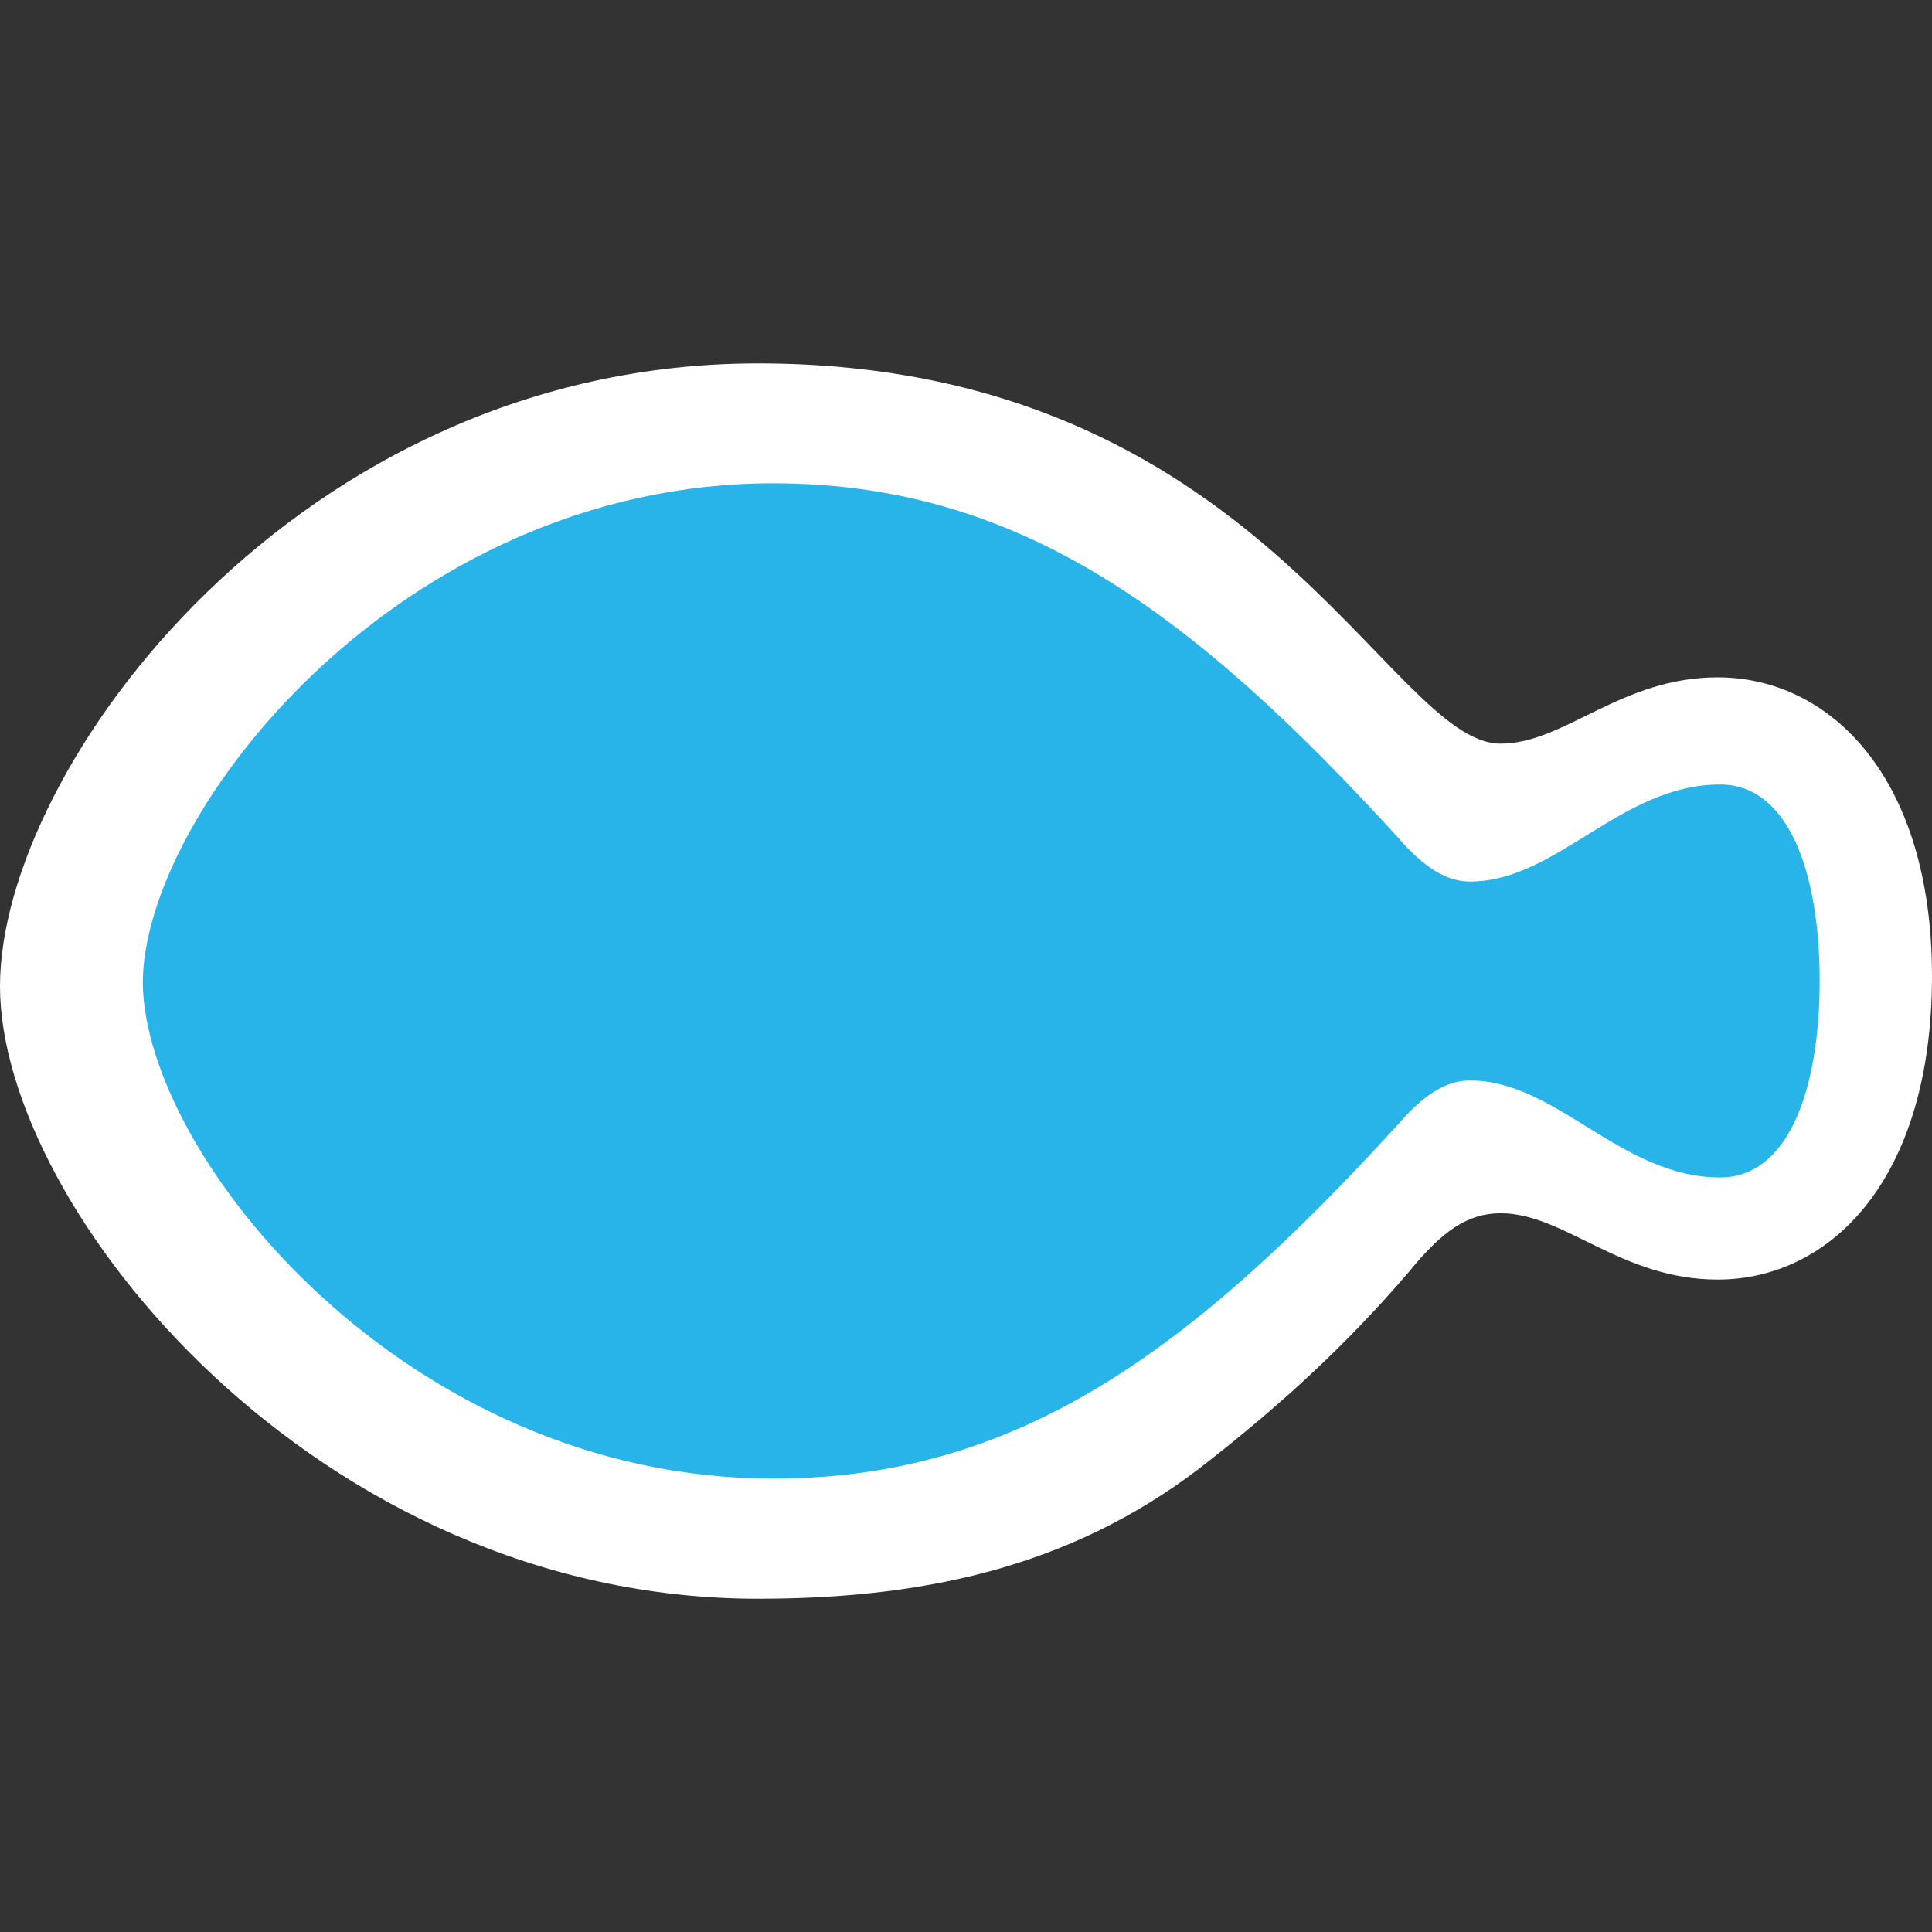
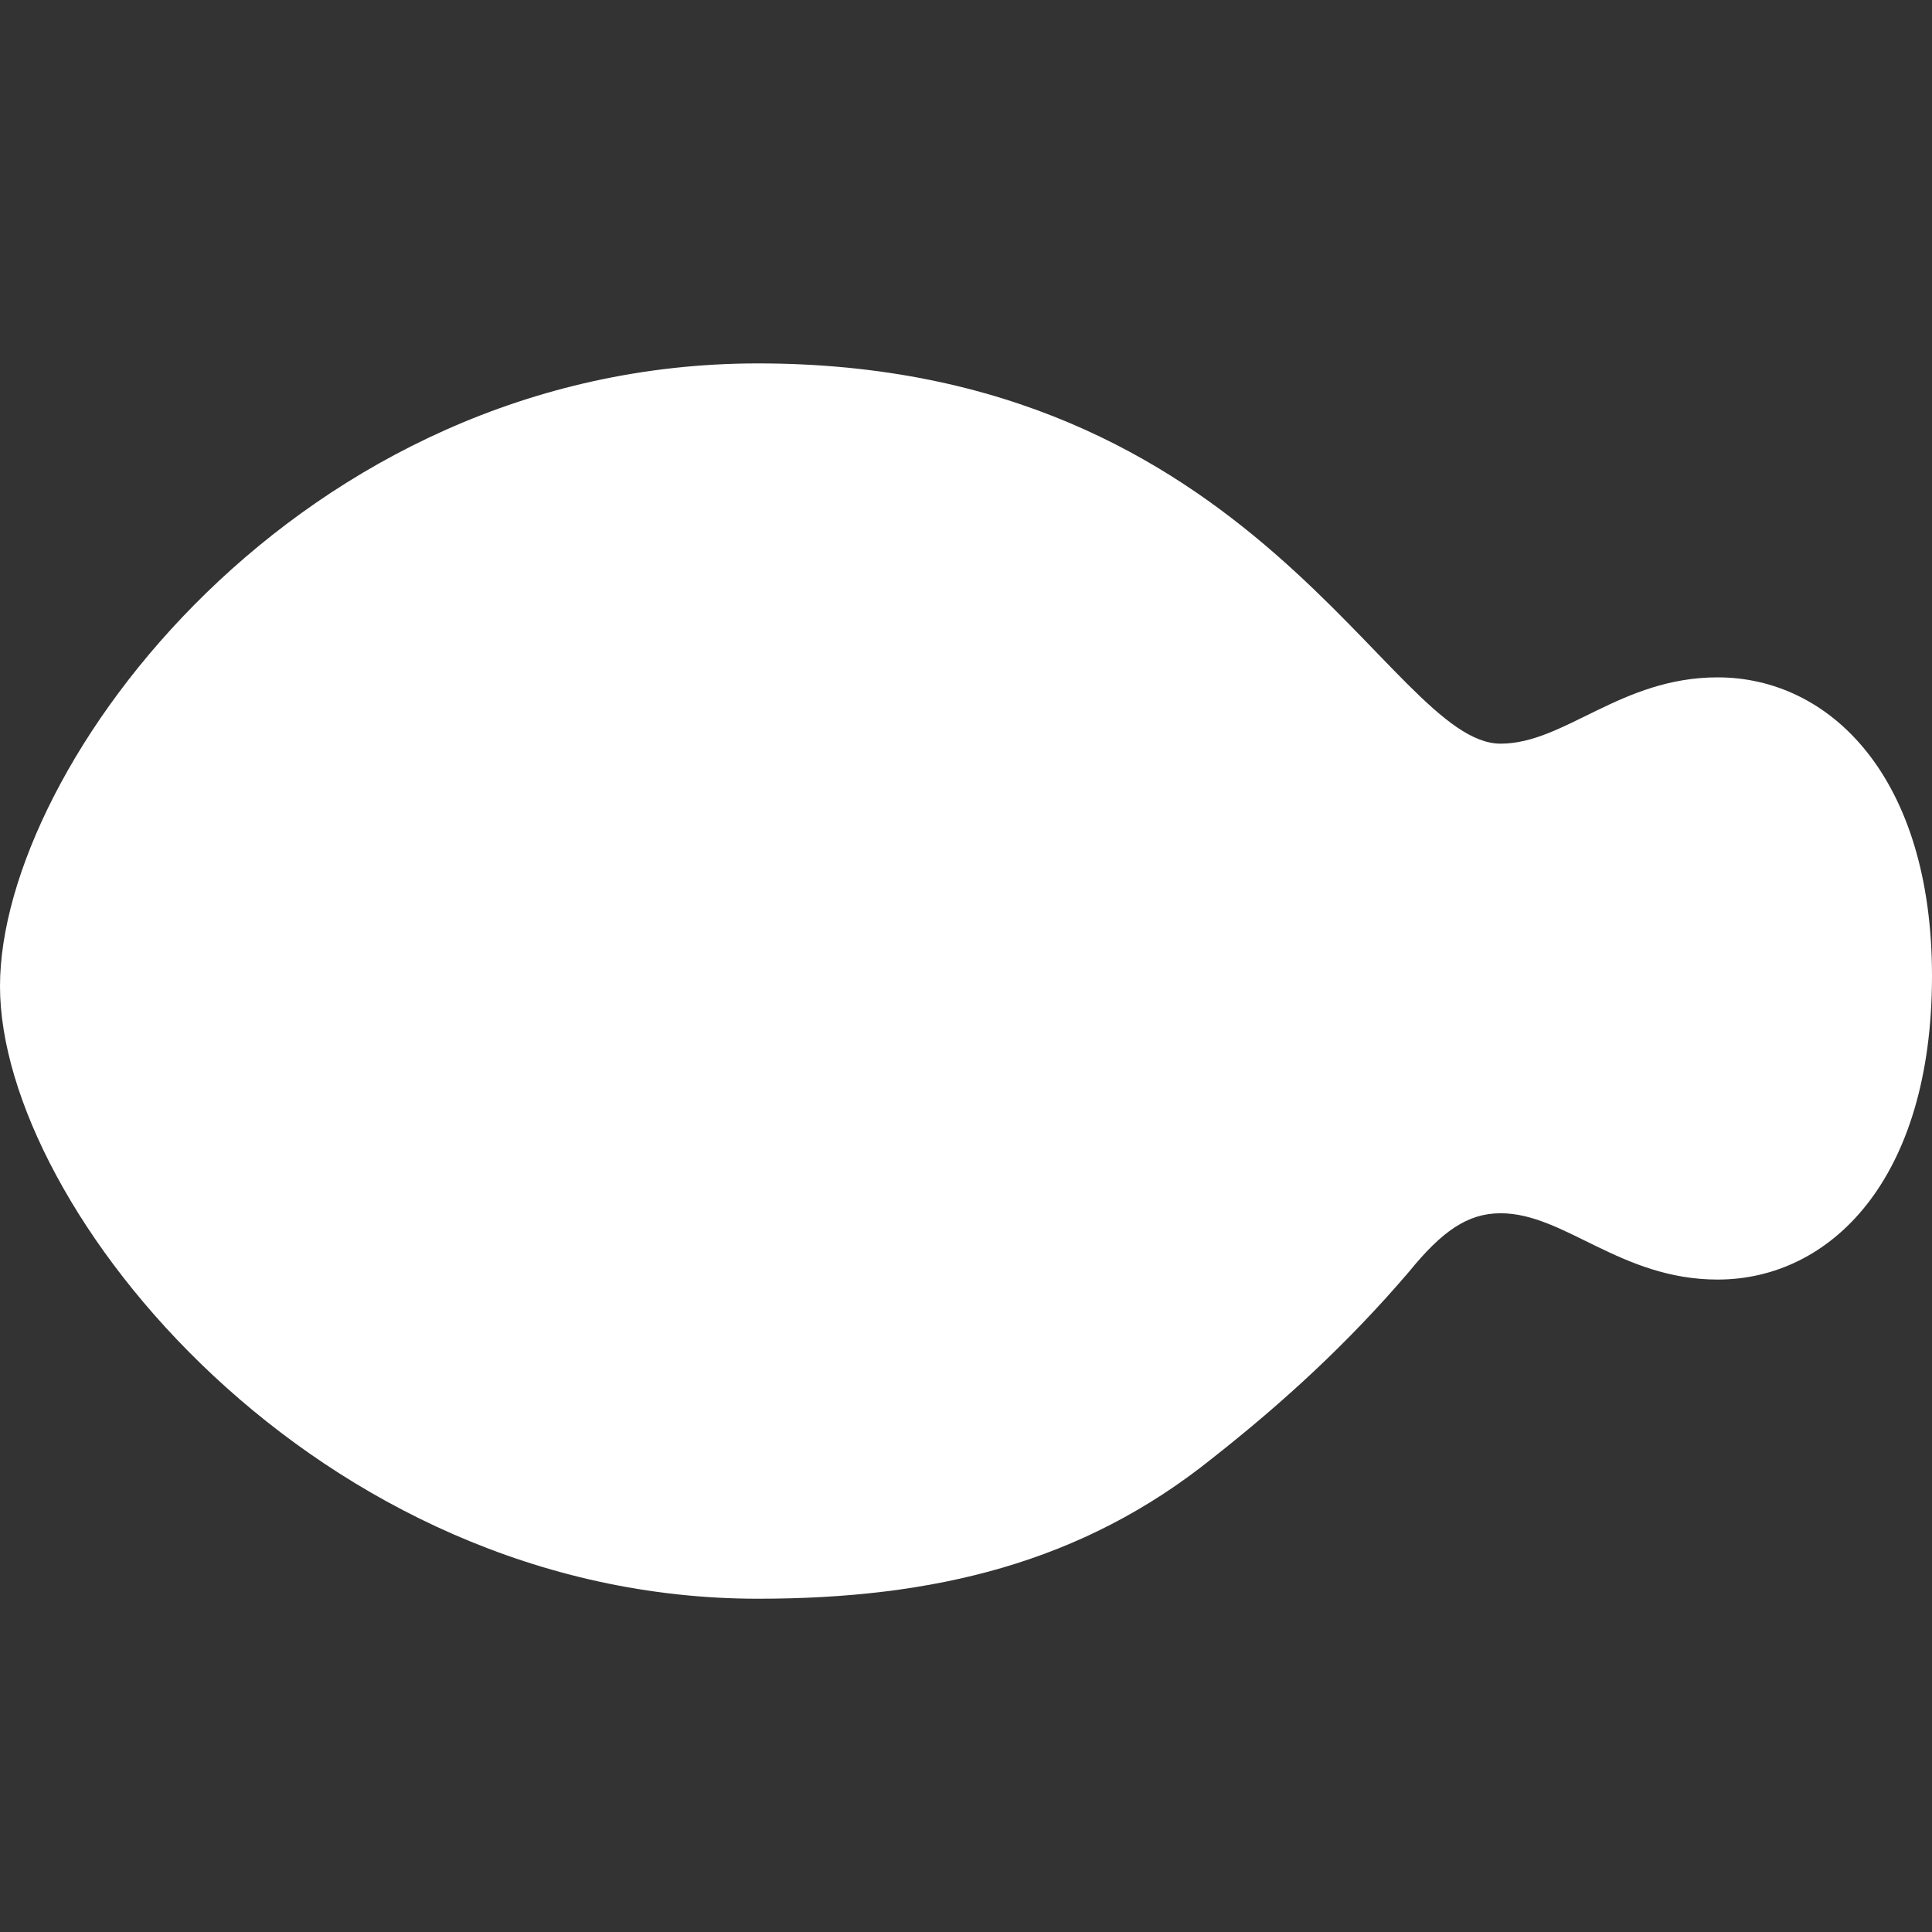
<svg xmlns="http://www.w3.org/2000/svg" version="1.1" id="Layer_1" x="0px" y="0px" width="50px" height="50px" viewBox="0 0 50 50" enable-background="new 0 0 50 50" xml:space="preserve">
  <rect x="0" y="0" width="50" height="50" fill="#333333" stroke="none" />
  <g>
    <path fill="#FFFFFF" d="M44.452,17.53c-2.509,0-3.963,1.716-5.615,1.716c-2.905,0-6.273-9.841-19.221-9.841   C7.728,9.405,0,19.841,0,25.524c0,5.743,8.189,15.851,19.616,15.851c4.557,0,8.39-0.928,11.758-3.634   c1.849-1.455,3.501-2.971,5.085-4.821c0.859-1.057,1.521-1.521,2.378-1.521c1.652,0,3.104,1.716,5.615,1.716   c2.906,0,5.548-2.572,5.548-7.857C50,20.105,47.358,17.53,44.452,17.53z" />
-     <path fill="#28B4E9" d="M44.518,20.303c-2.577,0-4.228,2.511-6.473,2.511c-0.464,0-1.057-0.2-1.851-1.124   c-5.417-5.943-9.909-9.182-16.184-9.182c-9.644,0-16.315,8.523-16.315,12.945c0.066,4.492,6.804,12.813,16.315,12.813   c6.274,0,10.767-3.237,16.184-9.181c0.794-0.925,1.387-1.122,1.851-1.122c2.245,0,3.896,2.509,6.473,2.509   c1.782,0,2.575-2.312,2.575-5.085C47.093,22.613,46.301,20.303,44.518,20.303z" />
  </g>
</svg>